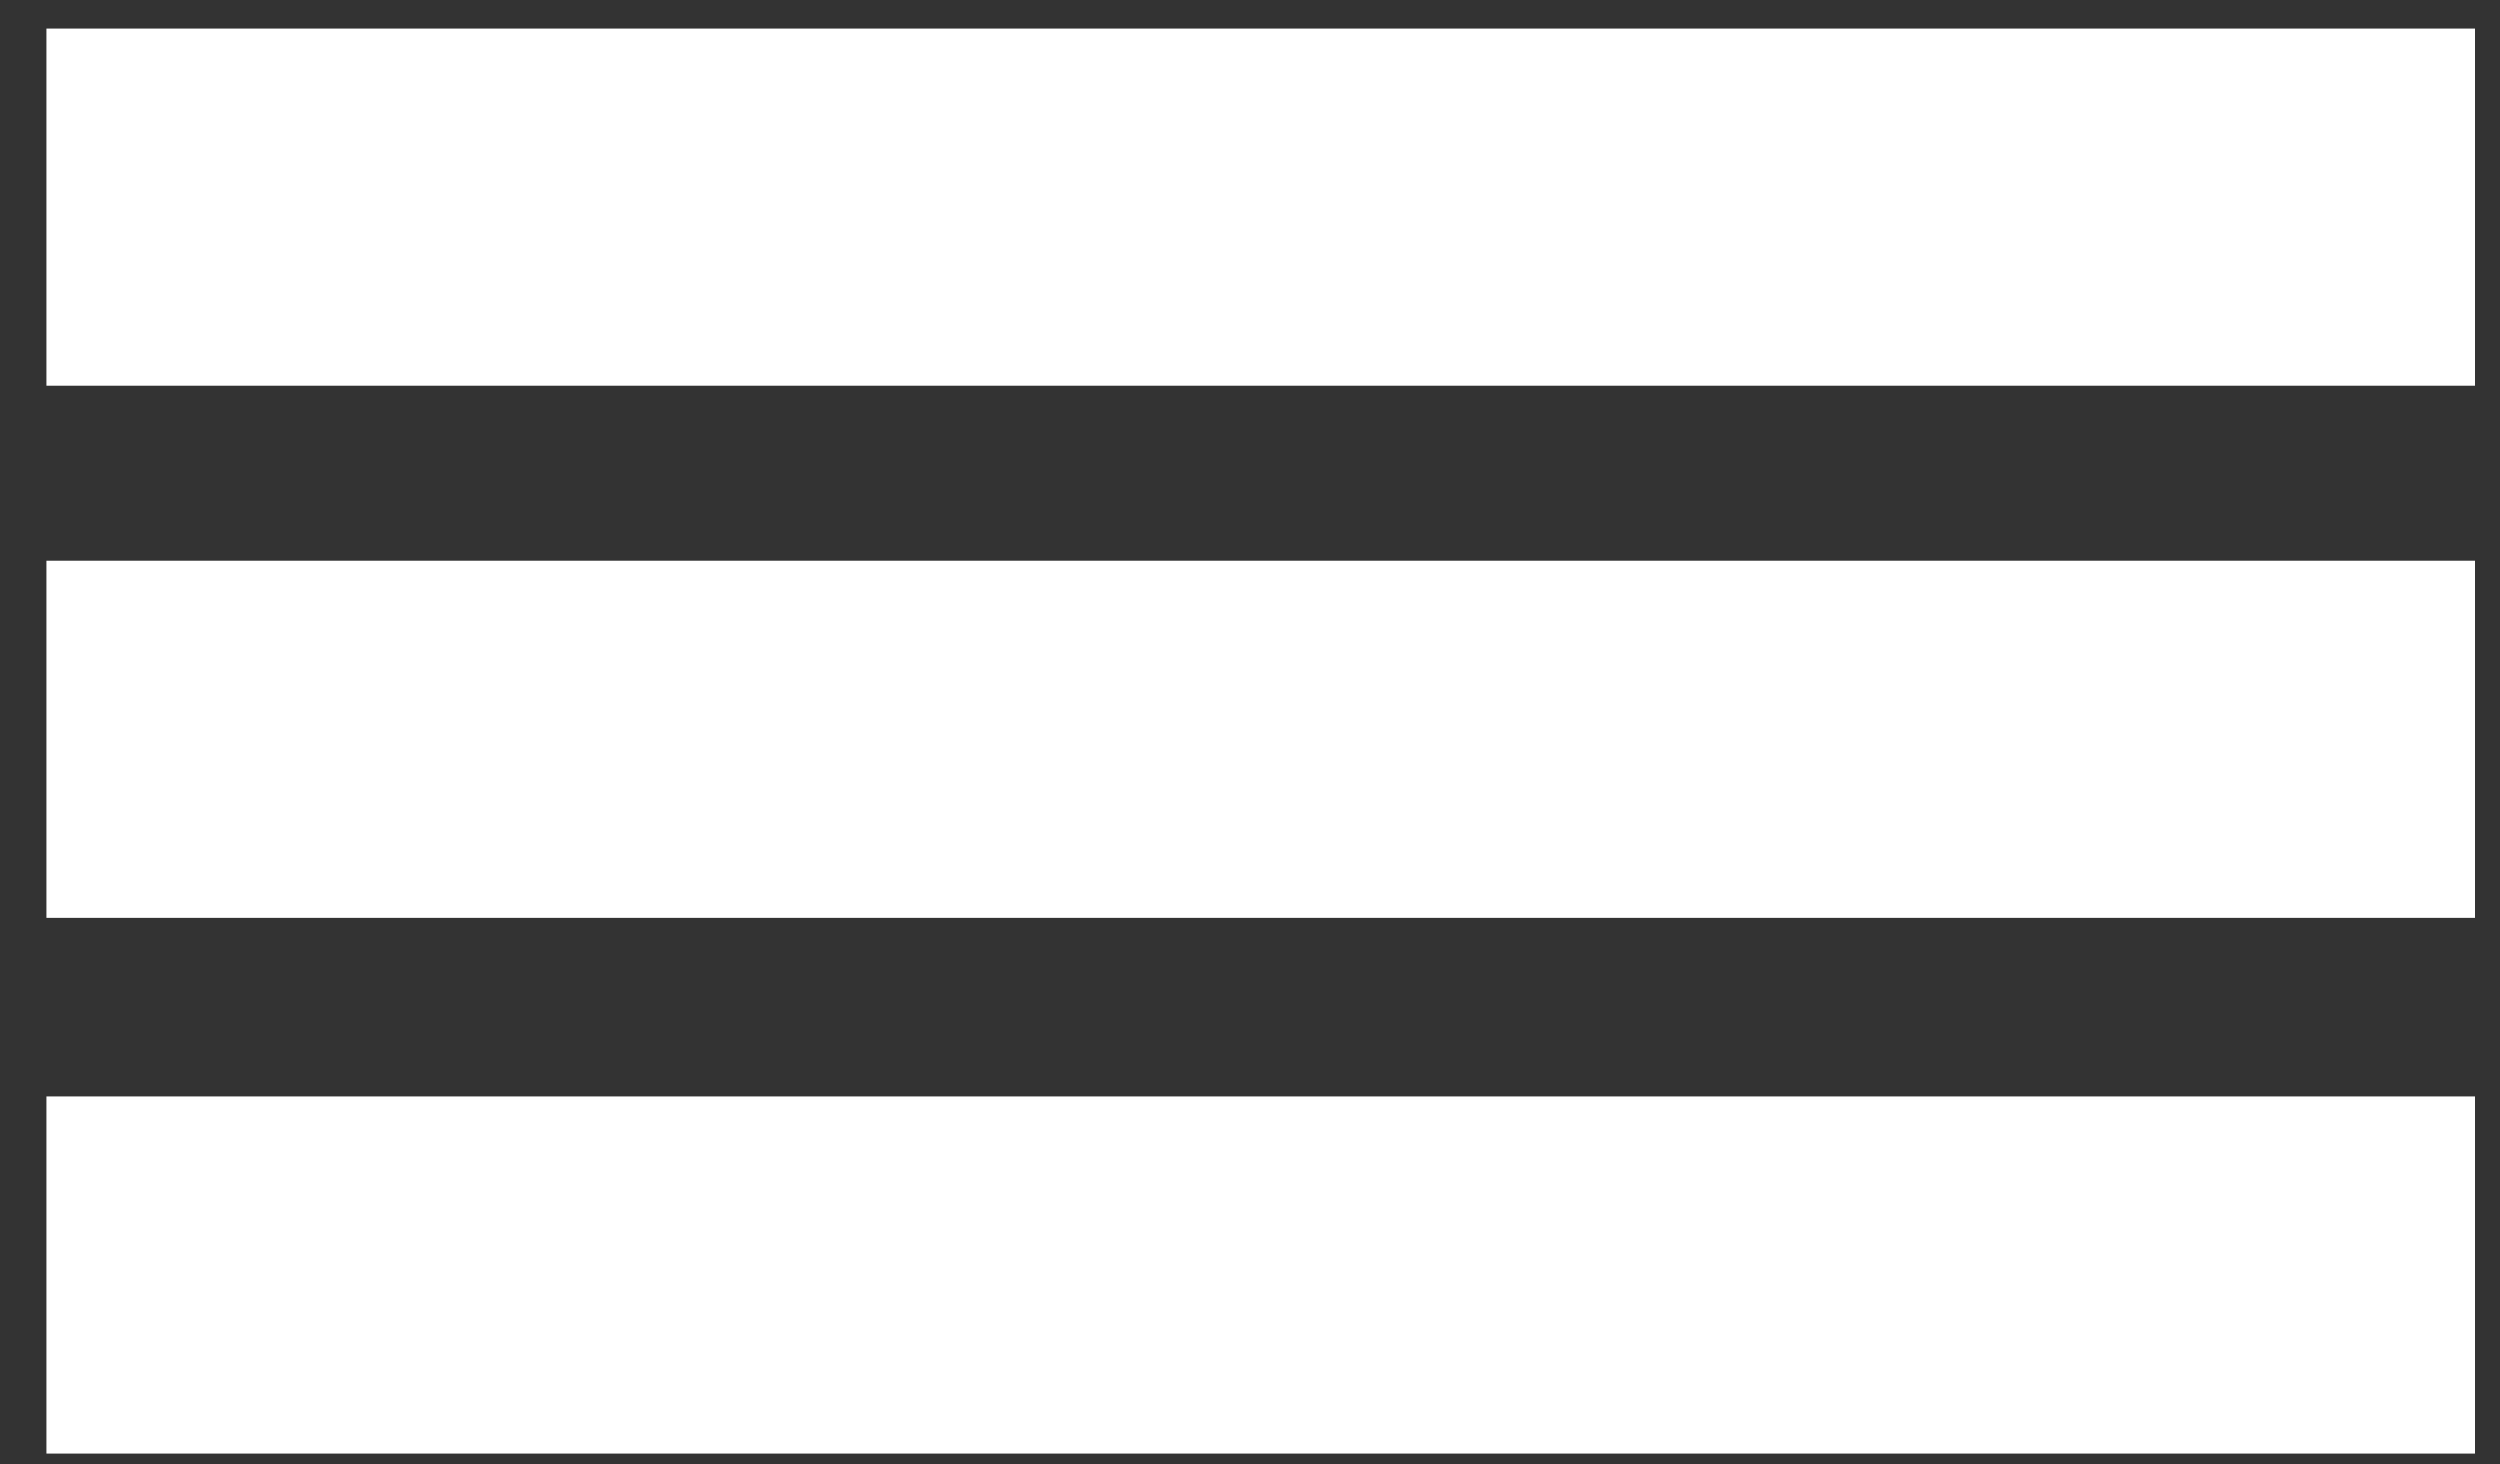
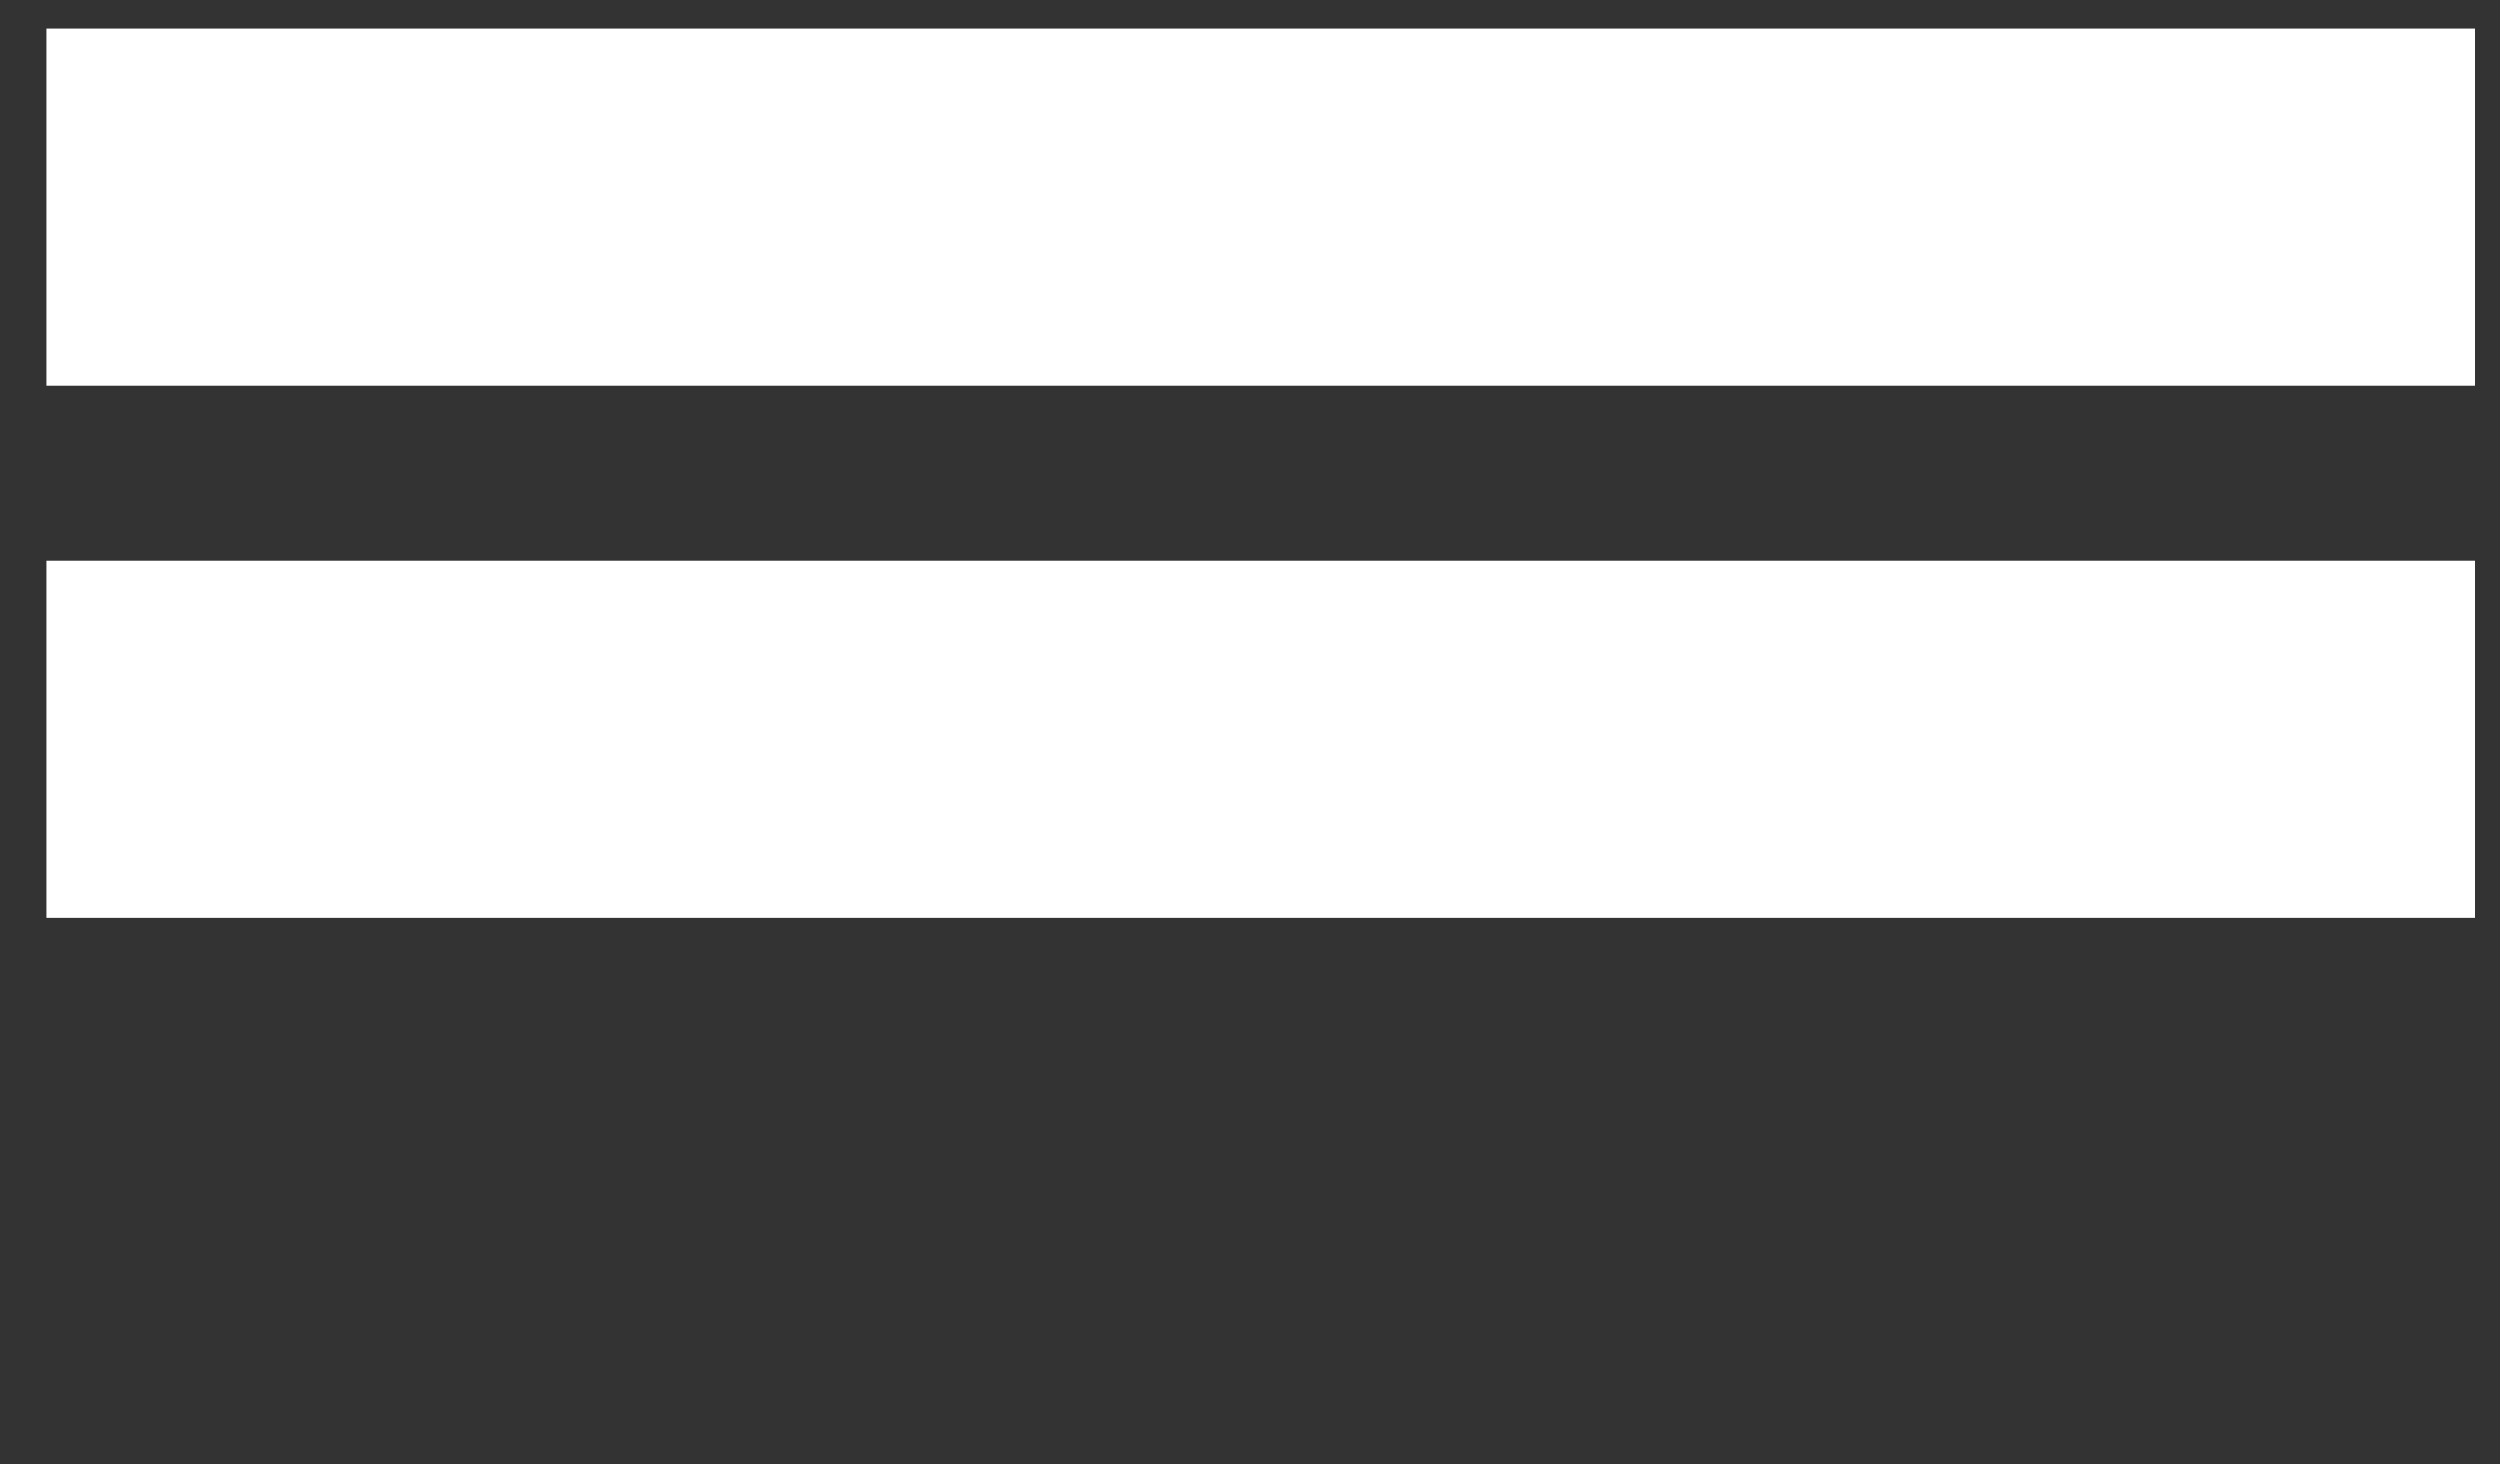
<svg xmlns="http://www.w3.org/2000/svg" version="1.1" id="Layer_1" x="0px" y="0px" viewBox="0 0 70 41" enable-background="new 0 0 70 41" xml:space="preserve">
  <rect x="0" y="0" width="70" height="41" fill="#333333" stroke="none" />
  <rect x="1.3" y="0.8" fill="#FFFFFF" width="68" height="10" />
  <rect x="1.3" y="15.7" fill="#FFFFFF" width="68" height="10" />
-   <rect x="1.3" y="30.7" fill="#FFFFFF" width="68" height="10" />
</svg>